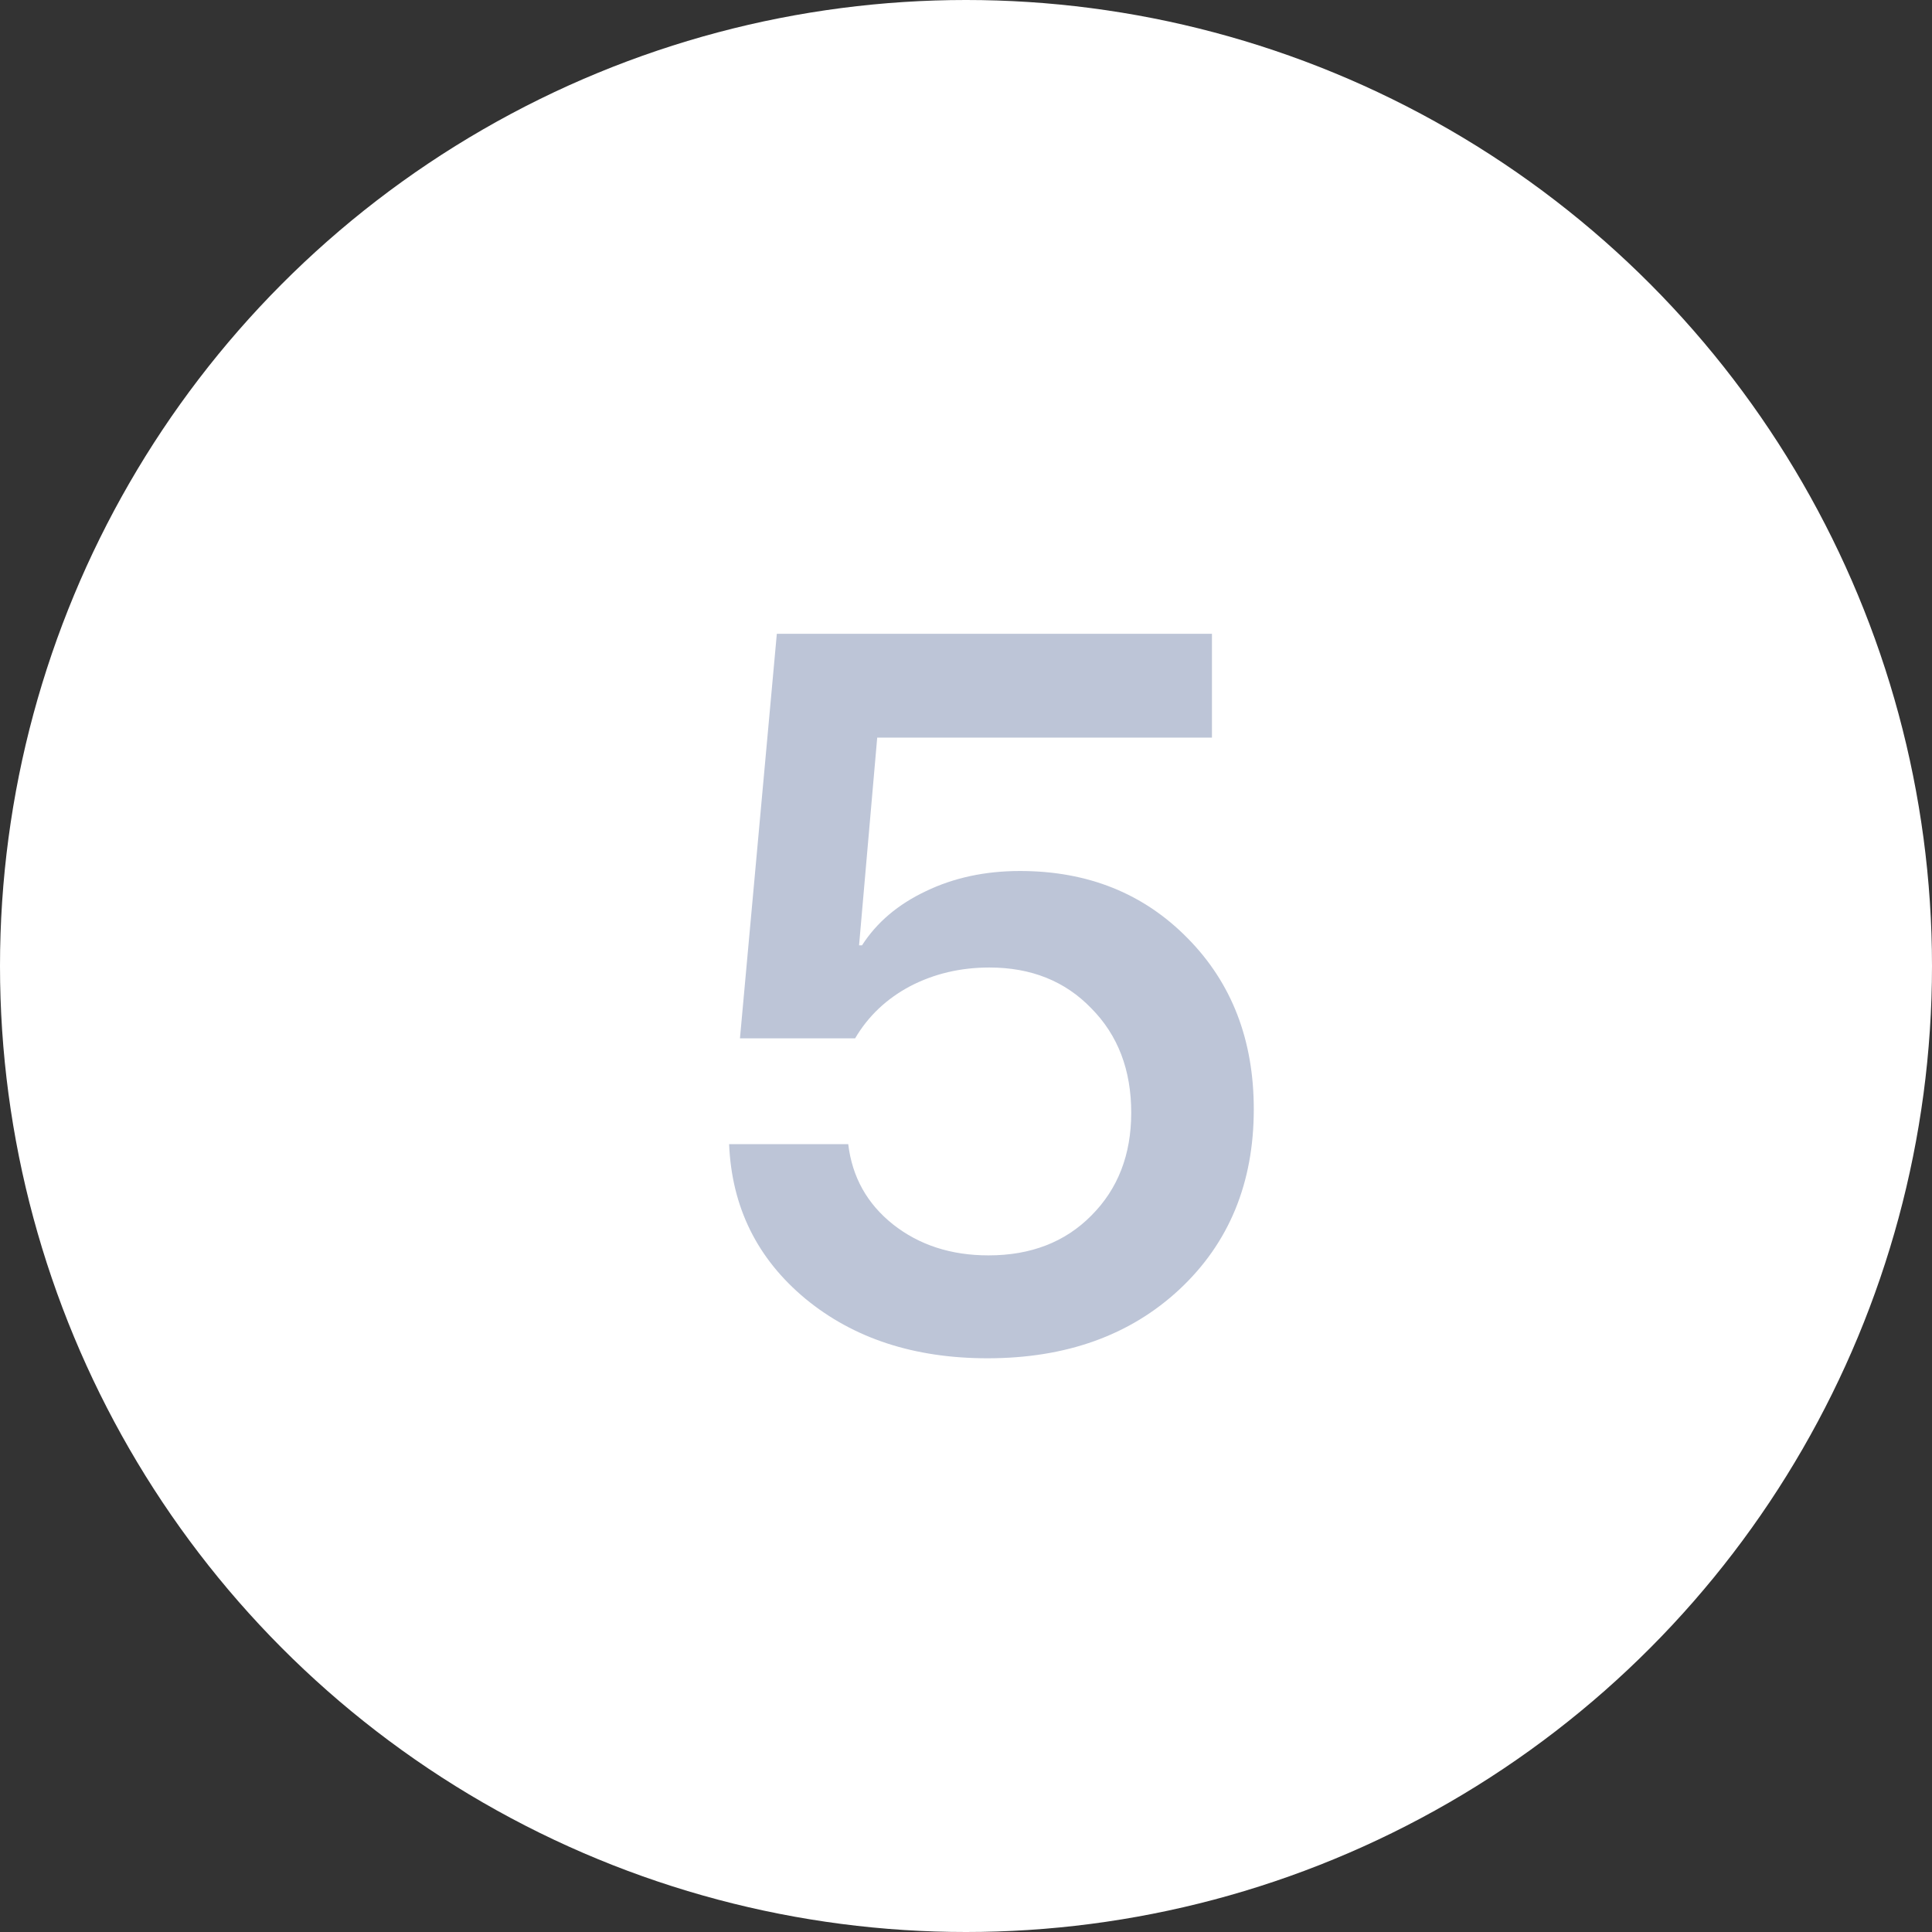
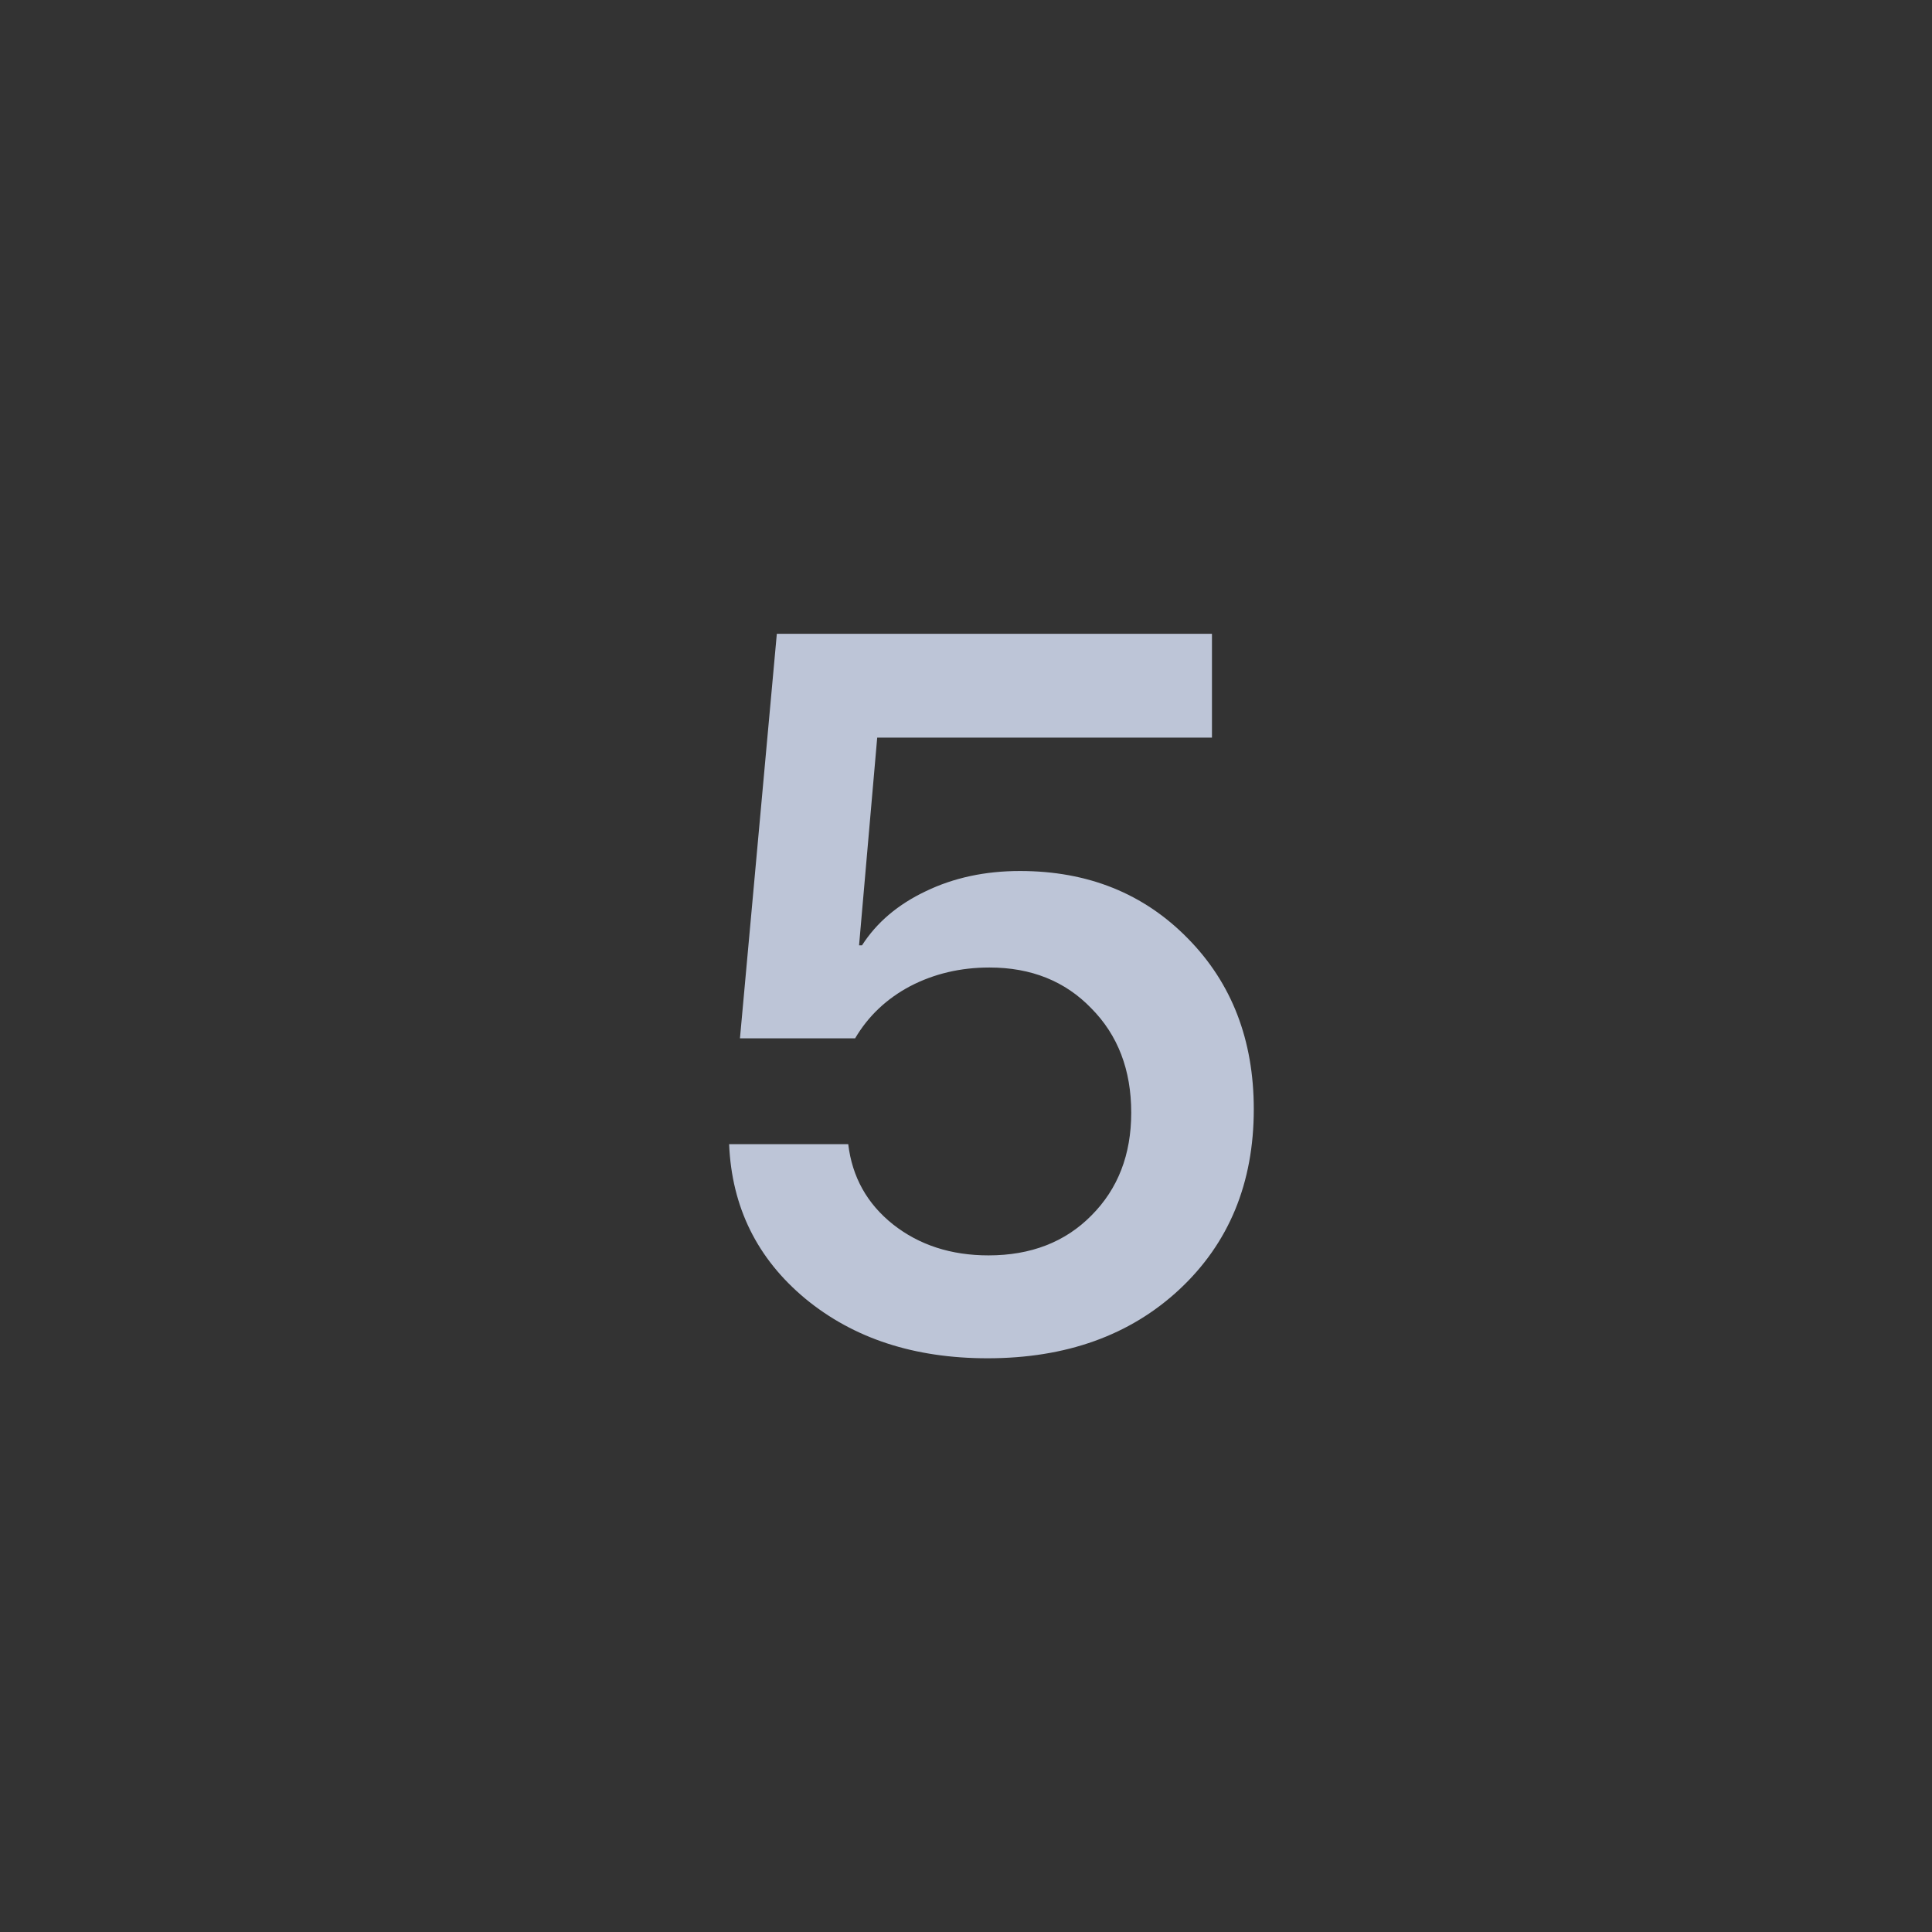
<svg xmlns="http://www.w3.org/2000/svg" width="23" height="23" viewBox="0 0 23 23" fill="none">
  <rect x="0" y="0" width="23" height="23" fill="#333333" stroke="none" />
-   <circle cx="11.5" cy="11.5" r="11.5" fill="white" />
  <path d="M11.756 16.17C10.885 16.17 10.162 15.934 9.588 15.461C9.014 14.984 8.711 14.371 8.68 13.621H10.098C10.145 14.012 10.322 14.33 10.631 14.576C10.943 14.822 11.322 14.945 11.768 14.945C12.271 14.945 12.68 14.787 12.992 14.471C13.309 14.154 13.467 13.746 13.467 13.246C13.467 12.738 13.309 12.324 12.992 12.004C12.68 11.68 12.275 11.518 11.779 11.518C11.435 11.518 11.121 11.592 10.836 11.74C10.555 11.889 10.336 12.096 10.18 12.361H8.809L9.248 7.545H14.428V8.781H10.443L10.227 11.254H10.262C10.438 10.98 10.691 10.766 11.023 10.609C11.355 10.449 11.729 10.369 12.143 10.369C12.951 10.369 13.617 10.637 14.141 11.172C14.664 11.703 14.926 12.381 14.926 13.205C14.926 14.084 14.631 14.799 14.041 15.35C13.455 15.896 12.693 16.17 11.756 16.17Z" fill="#BDC5D7" />
</svg>